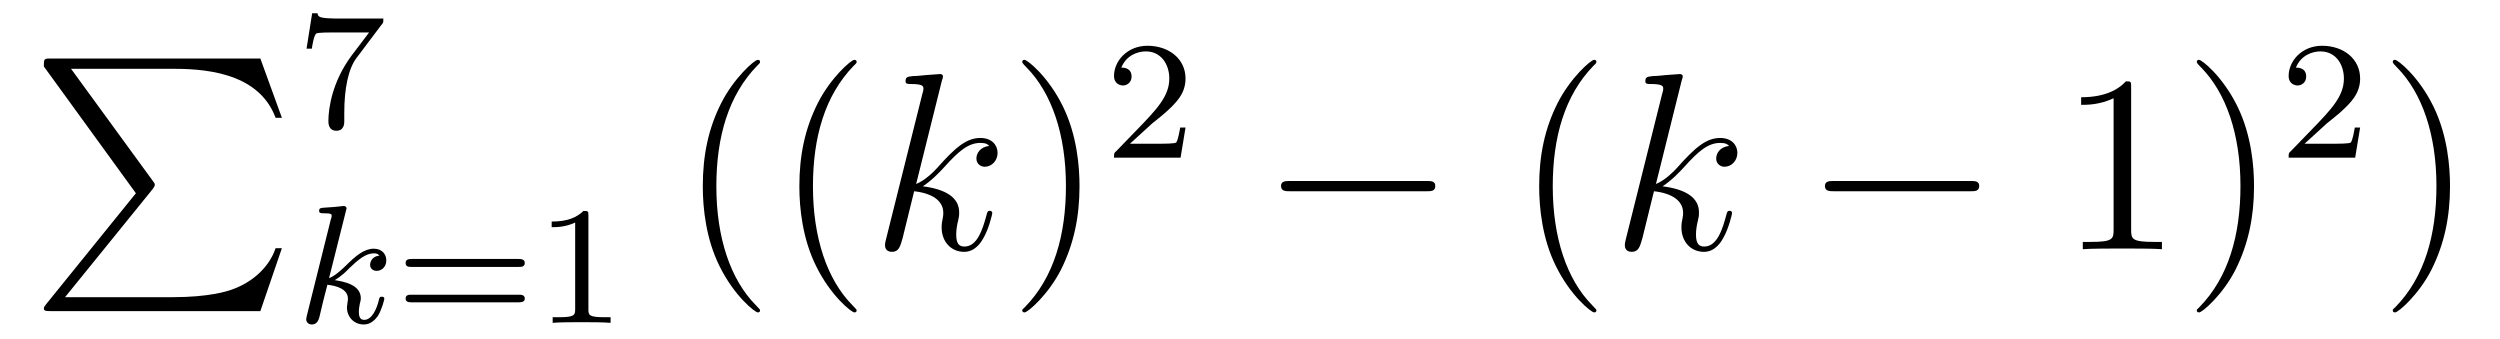
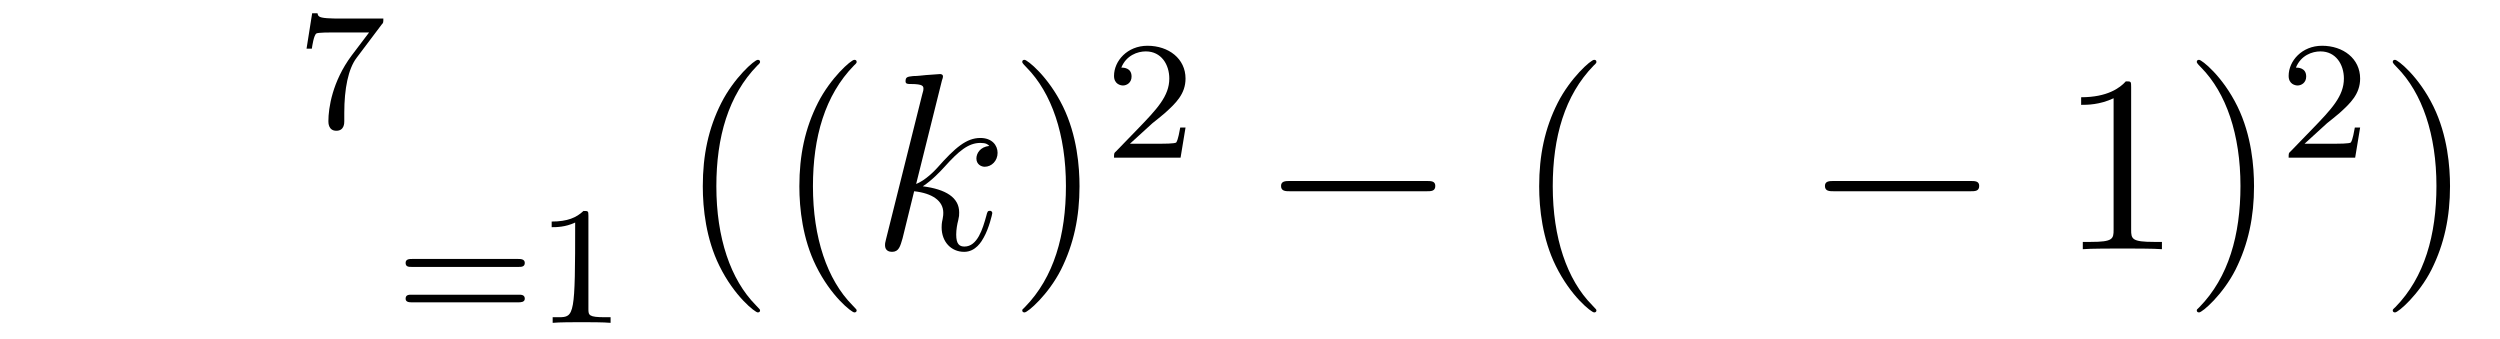
<svg xmlns="http://www.w3.org/2000/svg" height="16pt" version="1.1" viewBox="0 -16 118 16" width="118pt">
  <g id="page1">
    <g transform="matrix(1 0 0 1 -127 650)">
-       <path d="M133.414 -656.879L129.18 -651.645C129.086 -651.519 129.07 -651.504 129.07 -651.441C129.07 -651.316 129.18 -651.316 129.398 -651.316H139.289L140.305 -654.285H140.008C139.711 -653.394 138.914 -652.66 137.898 -652.316C137.711 -652.254 136.883 -651.973 135.133 -651.973H130.07L134.211 -657.082C134.289 -657.191 134.305 -657.223 134.305 -657.285C134.305 -657.332 134.305 -657.332 134.227 -657.441L130.352 -662.754H135.07C136.43 -662.754 139.18 -662.676 140.008 -660.441H140.305L139.289 -663.238H129.398C129.07 -663.238 129.07 -663.223 129.07 -662.863L133.414 -656.879ZM140.996 -663.238" fill-rule="evenodd" />
      <path d="M145.016 -664.844C145.094 -664.922 145.094 -664.938 145.094 -665.125H143.078C142.875 -665.125 142.625 -665.125 142.437 -665.141C142.016 -665.172 142.016 -665.25 141.984 -665.375H141.734L141.469 -663.703H141.719C141.734 -663.813 141.813 -664.359 141.938 -664.422C142.016 -664.469 142.609 -664.469 142.734 -664.469H144.422L143.594 -663.375C142.688 -662.156 142.5 -660.906 142.5 -660.281C142.5 -660.203 142.5 -659.828 142.875 -659.828S143.25 -660.187 143.25 -660.281V-660.672C143.25 -661.812 143.438 -662.75 143.828 -663.266L145.016 -664.844ZM145.199 -660" fill-rule="evenodd" />
-       <path d="M143.328 -656.043C143.328 -656.059 143.359 -656.152 143.359 -656.168C143.359 -656.199 143.328 -656.277 143.219 -656.277C143.187 -656.277 142.953 -656.246 142.766 -656.23L142.313 -656.199C142.141 -656.184 142.062 -656.184 142.062 -656.043C142.062 -655.934 142.172 -655.934 142.266 -655.934C142.656 -655.934 142.656 -655.887 142.656 -655.809C142.656 -655.777 142.656 -655.762 142.609 -655.621L141.484 -651.105C141.453 -650.98 141.453 -650.934 141.453 -650.934C141.453 -650.793 141.563 -650.684 141.719 -650.684C141.984 -650.684 142.047 -650.934 142.078 -651.043C142.156 -651.387 142.359 -652.23 142.453 -652.559C142.891 -652.512 143.422 -652.356 143.422 -651.902C143.422 -651.871 143.422 -651.824 143.406 -651.746C143.391 -651.637 143.375 -651.527 143.375 -651.496C143.375 -651.027 143.719 -650.684 144.172 -650.684C144.516 -650.684 144.719 -650.934 144.828 -651.074C145.016 -651.371 145.141 -651.855 145.141 -651.902C145.141 -651.981 145.078 -651.996 145.016 -651.996C144.922 -651.996 144.906 -651.949 144.875 -651.809C144.781 -651.434 144.563 -650.902 144.188 -650.902C143.984 -650.902 143.937 -651.074 143.937 -651.293C143.937 -651.402 143.953 -651.496 143.984 -651.668C144 -651.715 144.031 -651.84 144.031 -651.918C144.031 -652.574 143.203 -652.715 142.797 -652.777C143.094 -652.949 143.375 -653.215 143.469 -653.324C143.906 -653.746 144.266 -654.043 144.641 -654.043C144.75 -654.043 144.844 -654.027 144.906 -653.934C144.469 -653.887 144.469 -653.512 144.469 -653.496C144.469 -653.324 144.609 -653.215 144.781 -653.215C145 -653.215 145.234 -653.387 145.234 -653.715C145.234 -653.98 145.047 -654.262 144.641 -654.262C144.188 -654.262 143.781 -653.918 143.328 -653.465C142.859 -653.012 142.656 -652.918 142.531 -652.871L143.328 -656.043ZM145.437 -650.762" fill-rule="evenodd" />
-       <path d="M151.488 -653.402C151.598 -653.402 151.77 -653.402 151.77 -653.59C151.77 -653.777 151.566 -653.777 151.457 -653.777H146.457C146.332 -653.777 146.145 -653.777 146.145 -653.59C146.145 -653.402 146.301 -653.402 146.426 -653.402H151.488ZM151.457 -651.73C151.566 -651.73 151.77 -651.73 151.77 -651.902C151.77 -652.09 151.598 -652.09 151.488 -652.09H146.426C146.301 -652.09 146.145 -652.09 146.145 -651.902C146.145 -651.73 146.332 -651.73 146.457 -651.73H151.457ZM154.773 -655.824C154.773 -656.043 154.758 -656.043 154.539 -656.043C154.211 -655.731 153.789 -655.543 153.039 -655.543V-655.277C153.258 -655.277 153.68 -655.277 154.148 -655.496V-651.418C154.148 -651.121 154.117 -651.027 153.367 -651.027H153.086V-650.762C153.414 -650.793 154.086 -650.793 154.445 -650.793C154.805 -650.793 155.492 -650.793 155.82 -650.762V-651.027H155.555C154.789 -651.027 154.773 -651.121 154.773 -651.418V-655.824ZM156.473 -650.762" fill-rule="evenodd" />
+       <path d="M151.488 -653.402C151.598 -653.402 151.77 -653.402 151.77 -653.59C151.77 -653.777 151.566 -653.777 151.457 -653.777H146.457C146.332 -653.777 146.145 -653.777 146.145 -653.59C146.145 -653.402 146.301 -653.402 146.426 -653.402H151.488ZM151.457 -651.73C151.566 -651.73 151.77 -651.73 151.77 -651.902C151.77 -652.09 151.598 -652.09 151.488 -652.09H146.426C146.301 -652.09 146.145 -652.09 146.145 -651.902C146.145 -651.73 146.332 -651.73 146.457 -651.73H151.457ZM154.773 -655.824C154.773 -656.043 154.758 -656.043 154.539 -656.043C154.211 -655.731 153.789 -655.543 153.039 -655.543V-655.277C153.258 -655.277 153.68 -655.277 154.148 -655.496C154.148 -651.121 154.117 -651.027 153.367 -651.027H153.086V-650.762C153.414 -650.793 154.086 -650.793 154.445 -650.793C154.805 -650.793 155.492 -650.793 155.82 -650.762V-651.027H155.555C154.789 -651.027 154.773 -651.121 154.773 -651.418V-655.824ZM156.473 -650.762" fill-rule="evenodd" />
      <path d="M162.875 -651.348C162.875 -651.379 162.875 -651.395 162.672 -651.598C161.484 -652.801 160.812 -654.77 160.812 -657.207C160.812 -659.52 161.375 -661.504 162.75 -662.91C162.875 -663.02 162.875 -663.051 162.875 -663.082C162.875 -663.16 162.813 -663.176 162.766 -663.176C162.609 -663.176 161.641 -662.316 161.047 -661.145C160.437 -659.941 160.172 -658.676 160.172 -657.207C160.172 -656.145 160.328 -654.723 160.953 -653.457C161.656 -652.02 162.641 -651.254 162.766 -651.254C162.813 -651.254 162.875 -651.27 162.875 -651.348ZM167.434 -651.348C167.434 -651.379 167.434 -651.395 167.23 -651.598C166.043 -652.801 165.371 -654.77 165.371 -657.207C165.371 -659.52 165.934 -661.504 167.309 -662.91C167.434 -663.02 167.434 -663.051 167.434 -663.082C167.434 -663.16 167.371 -663.176 167.324 -663.176C167.168 -663.176 166.199 -662.316 165.606 -661.145C164.996 -659.941 164.73 -658.676 164.73 -657.207C164.73 -656.145 164.887 -654.723 165.512 -653.457C166.215 -652.02 167.199 -651.254 167.324 -651.254C167.371 -651.254 167.434 -651.27 167.434 -651.348ZM168.117 -654.238" fill-rule="evenodd" />
      <path d="M171.461 -662.207C171.477 -662.254 171.508 -662.332 171.508 -662.394C171.508 -662.504 171.383 -662.504 171.367 -662.504S170.914 -662.473 170.711 -662.457C170.508 -662.441 170.32 -662.41 170.102 -662.41C169.82 -662.379 169.742 -662.363 169.742 -662.16C169.742 -662.035 169.852 -662.035 169.977 -662.035C170.586 -662.035 170.586 -661.926 170.586 -661.801C170.586 -661.754 170.586 -661.738 170.523 -661.52L168.82 -654.707C168.773 -654.519 168.773 -654.504 168.773 -654.426C168.773 -654.16 168.977 -654.113 169.102 -654.113C169.43 -654.113 169.492 -654.379 169.602 -654.754L170.148 -656.973C171.008 -656.879 171.523 -656.52 171.523 -655.957C171.523 -655.879 171.523 -655.832 171.492 -655.66C171.445 -655.473 171.445 -655.332 171.445 -655.269C171.445 -654.582 171.898 -654.113 172.508 -654.113C173.055 -654.113 173.336 -654.613 173.43 -654.785C173.68 -655.223 173.836 -655.895 173.836 -655.941C173.836 -656.004 173.789 -656.051 173.727 -656.051C173.617 -656.051 173.602 -656.004 173.555 -655.816C173.383 -655.191 173.133 -654.363 172.523 -654.363C172.289 -654.363 172.133 -654.473 172.133 -654.926C172.133 -655.16 172.18 -655.426 172.227 -655.598C172.273 -655.816 172.273 -655.816 172.273 -655.973C172.273 -656.676 171.648 -657.066 170.555 -657.207C170.977 -657.473 171.414 -657.941 171.57 -658.113C172.258 -658.879 172.711 -659.254 173.273 -659.254C173.539 -659.254 173.617 -659.191 173.695 -659.113C173.258 -659.066 173.086 -658.754 173.086 -658.52C173.086 -658.238 173.32 -658.129 173.477 -658.129C173.805 -658.129 174.086 -658.41 174.086 -658.785C174.086 -659.145 173.82 -659.488 173.273 -659.488C172.617 -659.488 172.086 -659.035 171.242 -658.082C171.117 -657.941 170.68 -657.488 170.242 -657.316L171.461 -662.207ZM174.234 -654.238" fill-rule="evenodd" />
      <path d="M177.953 -657.207C177.953 -658.113 177.844 -659.598 177.172 -660.973C176.469 -662.41 175.484 -663.176 175.359 -663.176C175.313 -663.176 175.25 -663.16 175.25 -663.082C175.25 -663.051 175.25 -663.02 175.453 -662.816C176.641 -661.613 177.312 -659.645 177.312 -657.223C177.312 -654.91 176.75 -652.91 175.375 -651.504C175.25 -651.395 175.25 -651.379 175.25 -651.348C175.25 -651.27 175.313 -651.254 175.359 -651.254C175.516 -651.254 176.484 -652.098 177.078 -653.27C177.687 -654.488 177.953 -655.77 177.953 -657.207ZM179.152 -654.238" fill-rule="evenodd" />
      <path d="M181.395 -660.184C181.535 -660.293 181.863 -660.559 181.988 -660.668C182.488 -661.121 182.957 -661.559 182.957 -662.293C182.957 -663.231 182.16 -663.84 181.16 -663.84C180.207 -663.84 179.582 -663.121 179.582 -662.418C179.582 -662.027 179.895 -661.965 180.004 -661.965C180.176 -661.965 180.41 -662.09 180.41 -662.387C180.41 -662.809 180.02 -662.809 179.926 -662.809C180.16 -663.387 180.691 -663.574 181.082 -663.574C181.816 -663.574 182.191 -662.949 182.191 -662.293C182.191 -661.465 181.613 -660.855 180.676 -659.887L179.676 -658.855C179.582 -658.777 179.582 -658.762 179.582 -658.559H182.723L182.957 -659.98H182.707C182.676 -659.824 182.613 -659.418 182.52 -659.277C182.473 -659.215 181.863 -659.215 181.738 -659.215H180.332L181.395 -660.184ZM183.359 -658.559" fill-rule="evenodd" />
      <path d="M194.34 -656.973C194.543 -656.973 194.746 -656.973 194.746 -657.223C194.746 -657.457 194.543 -657.457 194.34 -657.457H187.887C187.684 -657.457 187.465 -657.457 187.465 -657.223C187.465 -656.973 187.684 -656.973 187.887 -656.973H194.34ZM195.719 -654.238" fill-rule="evenodd" />
      <path d="M202.351 -651.348C202.351 -651.379 202.351 -651.395 202.148 -651.598C200.96 -652.801 200.29 -654.77 200.29 -657.207C200.29 -659.52 200.851 -661.504 202.226 -662.91C202.351 -663.02 202.351 -663.051 202.351 -663.082C202.351 -663.16 202.289 -663.176 202.242 -663.176C202.086 -663.176 201.118 -662.316 200.524 -661.145C199.914 -659.941 199.649 -658.676 199.649 -657.207C199.649 -656.145 199.805 -654.723 200.43 -653.457C201.133 -652.02 202.117 -651.254 202.242 -651.254C202.289 -651.254 202.351 -651.27 202.351 -651.348ZM203.035 -654.238" fill-rule="evenodd" />
-       <path d="M206.378 -662.207C206.394 -662.254 206.425 -662.332 206.425 -662.394C206.425 -662.504 206.3 -662.504 206.285 -662.504C206.269 -662.504 205.832 -662.473 205.628 -662.457C205.426 -662.441 205.238 -662.41 205.02 -662.41C204.738 -662.379 204.66 -662.363 204.66 -662.16C204.66 -662.035 204.769 -662.035 204.894 -662.035C205.504 -662.035 205.504 -661.926 205.504 -661.801C205.504 -661.754 205.504 -661.738 205.441 -661.52L203.738 -654.707C203.692 -654.519 203.692 -654.504 203.692 -654.426C203.692 -654.16 203.894 -654.113 204.019 -654.113C204.348 -654.113 204.41 -654.379 204.52 -654.754L205.067 -656.973C205.926 -656.879 206.442 -656.52 206.442 -655.957C206.442 -655.879 206.442 -655.832 206.41 -655.66C206.363 -655.473 206.363 -655.332 206.363 -655.269C206.363 -654.582 206.816 -654.113 207.426 -654.113C207.973 -654.113 208.254 -654.613 208.348 -654.785C208.597 -655.223 208.754 -655.895 208.754 -655.941C208.754 -656.004 208.708 -656.051 208.644 -656.051C208.535 -656.051 208.519 -656.004 208.472 -655.816C208.301 -655.191 208.051 -654.363 207.442 -654.363C207.208 -654.363 207.05 -654.473 207.05 -654.926C207.05 -655.16 207.097 -655.426 207.144 -655.598C207.192 -655.816 207.192 -655.816 207.192 -655.973C207.192 -656.676 206.567 -657.066 205.472 -657.207C205.895 -657.473 206.332 -657.941 206.489 -658.113C207.175 -658.879 207.629 -659.254 208.192 -659.254C208.457 -659.254 208.535 -659.191 208.613 -659.113C208.176 -659.066 208.004 -658.754 208.004 -658.52C208.004 -658.238 208.238 -658.129 208.394 -658.129C208.723 -658.129 209.004 -658.41 209.004 -658.785C209.004 -659.145 208.739 -659.488 208.192 -659.488C207.535 -659.488 207.004 -659.035 206.16 -658.082C206.035 -657.941 205.597 -657.488 205.16 -657.316L206.378 -662.207ZM209.153 -654.238" fill-rule="evenodd" />
      <path d="M220.012 -656.973C220.214 -656.973 220.418 -656.973 220.418 -657.223C220.418 -657.457 220.214 -657.457 220.012 -657.457H213.559C213.355 -657.457 213.137 -657.457 213.137 -657.223C213.137 -656.973 213.355 -656.973 213.559 -656.973H220.012ZM221.39 -654.238" fill-rule="evenodd" />
      <path d="M227.59 -661.879C227.59 -662.16 227.59 -662.16 227.34 -662.16C227.059 -661.848 226.465 -661.41 225.23 -661.41V-661.051C225.511 -661.051 226.105 -661.051 226.762 -661.363V-655.16C226.762 -654.723 226.73 -654.582 225.684 -654.582H225.308V-654.238C225.637 -654.27 226.793 -654.27 227.184 -654.27C227.574 -654.27 228.715 -654.27 229.043 -654.238V-654.582H228.668C227.621 -654.582 227.59 -654.723 227.59 -655.16V-661.879ZM233.39 -657.207C233.39 -658.113 233.281 -659.598 232.609 -660.973C231.906 -662.41 230.922 -663.176 230.797 -663.176C230.75 -663.176 230.688 -663.16 230.688 -663.082C230.688 -663.051 230.688 -663.02 230.891 -662.816C232.078 -661.613 232.75 -659.645 232.75 -657.223C232.75 -654.91 232.188 -652.91 230.813 -651.504C230.688 -651.395 230.688 -651.379 230.688 -651.348C230.688 -651.27 230.75 -651.254 230.797 -651.254C230.953 -651.254 231.922 -652.098 232.516 -653.27C233.125 -654.488 233.39 -655.77 233.39 -657.207ZM234.59 -654.238" fill-rule="evenodd" />
      <path d="M236.836 -660.184C236.976 -660.293 237.305 -660.559 237.43 -660.668C237.93 -661.121 238.398 -661.559 238.398 -662.293C238.398 -663.231 237.601 -663.84 236.602 -663.84C235.649 -663.84 235.024 -663.121 235.024 -662.418C235.024 -662.027 235.336 -661.965 235.445 -661.965C235.618 -661.965 235.852 -662.09 235.852 -662.387C235.852 -662.809 235.46 -662.809 235.367 -662.809C235.602 -663.387 236.132 -663.574 236.524 -663.574C237.258 -663.574 237.632 -662.949 237.632 -662.293C237.632 -661.465 237.055 -660.855 236.117 -659.887L235.117 -658.855C235.024 -658.777 235.024 -658.762 235.024 -658.559H238.164L238.398 -659.98H238.148C238.117 -659.824 238.055 -659.418 237.961 -659.277C237.914 -659.215 237.305 -659.215 237.18 -659.215H235.774L236.836 -660.184ZM238.801 -658.559" fill-rule="evenodd" />
      <path d="M242.641 -657.207C242.641 -658.113 242.531 -659.598 241.859 -660.973C241.157 -662.41 240.172 -663.176 240.047 -663.176C240 -663.176 239.938 -663.16 239.938 -663.082C239.938 -663.051 239.938 -663.02 240.14 -662.816C241.328 -661.613 242 -659.645 242 -657.223C242 -654.91 241.438 -652.91 240.062 -651.504C239.938 -651.395 239.938 -651.379 239.938 -651.348C239.938 -651.27 240 -651.254 240.047 -651.254C240.203 -651.254 241.172 -652.098 241.765 -653.27C242.375 -654.488 242.641 -655.77 242.641 -657.207ZM243.84 -654.238" fill-rule="evenodd" />
    </g>
  </g>
</svg>